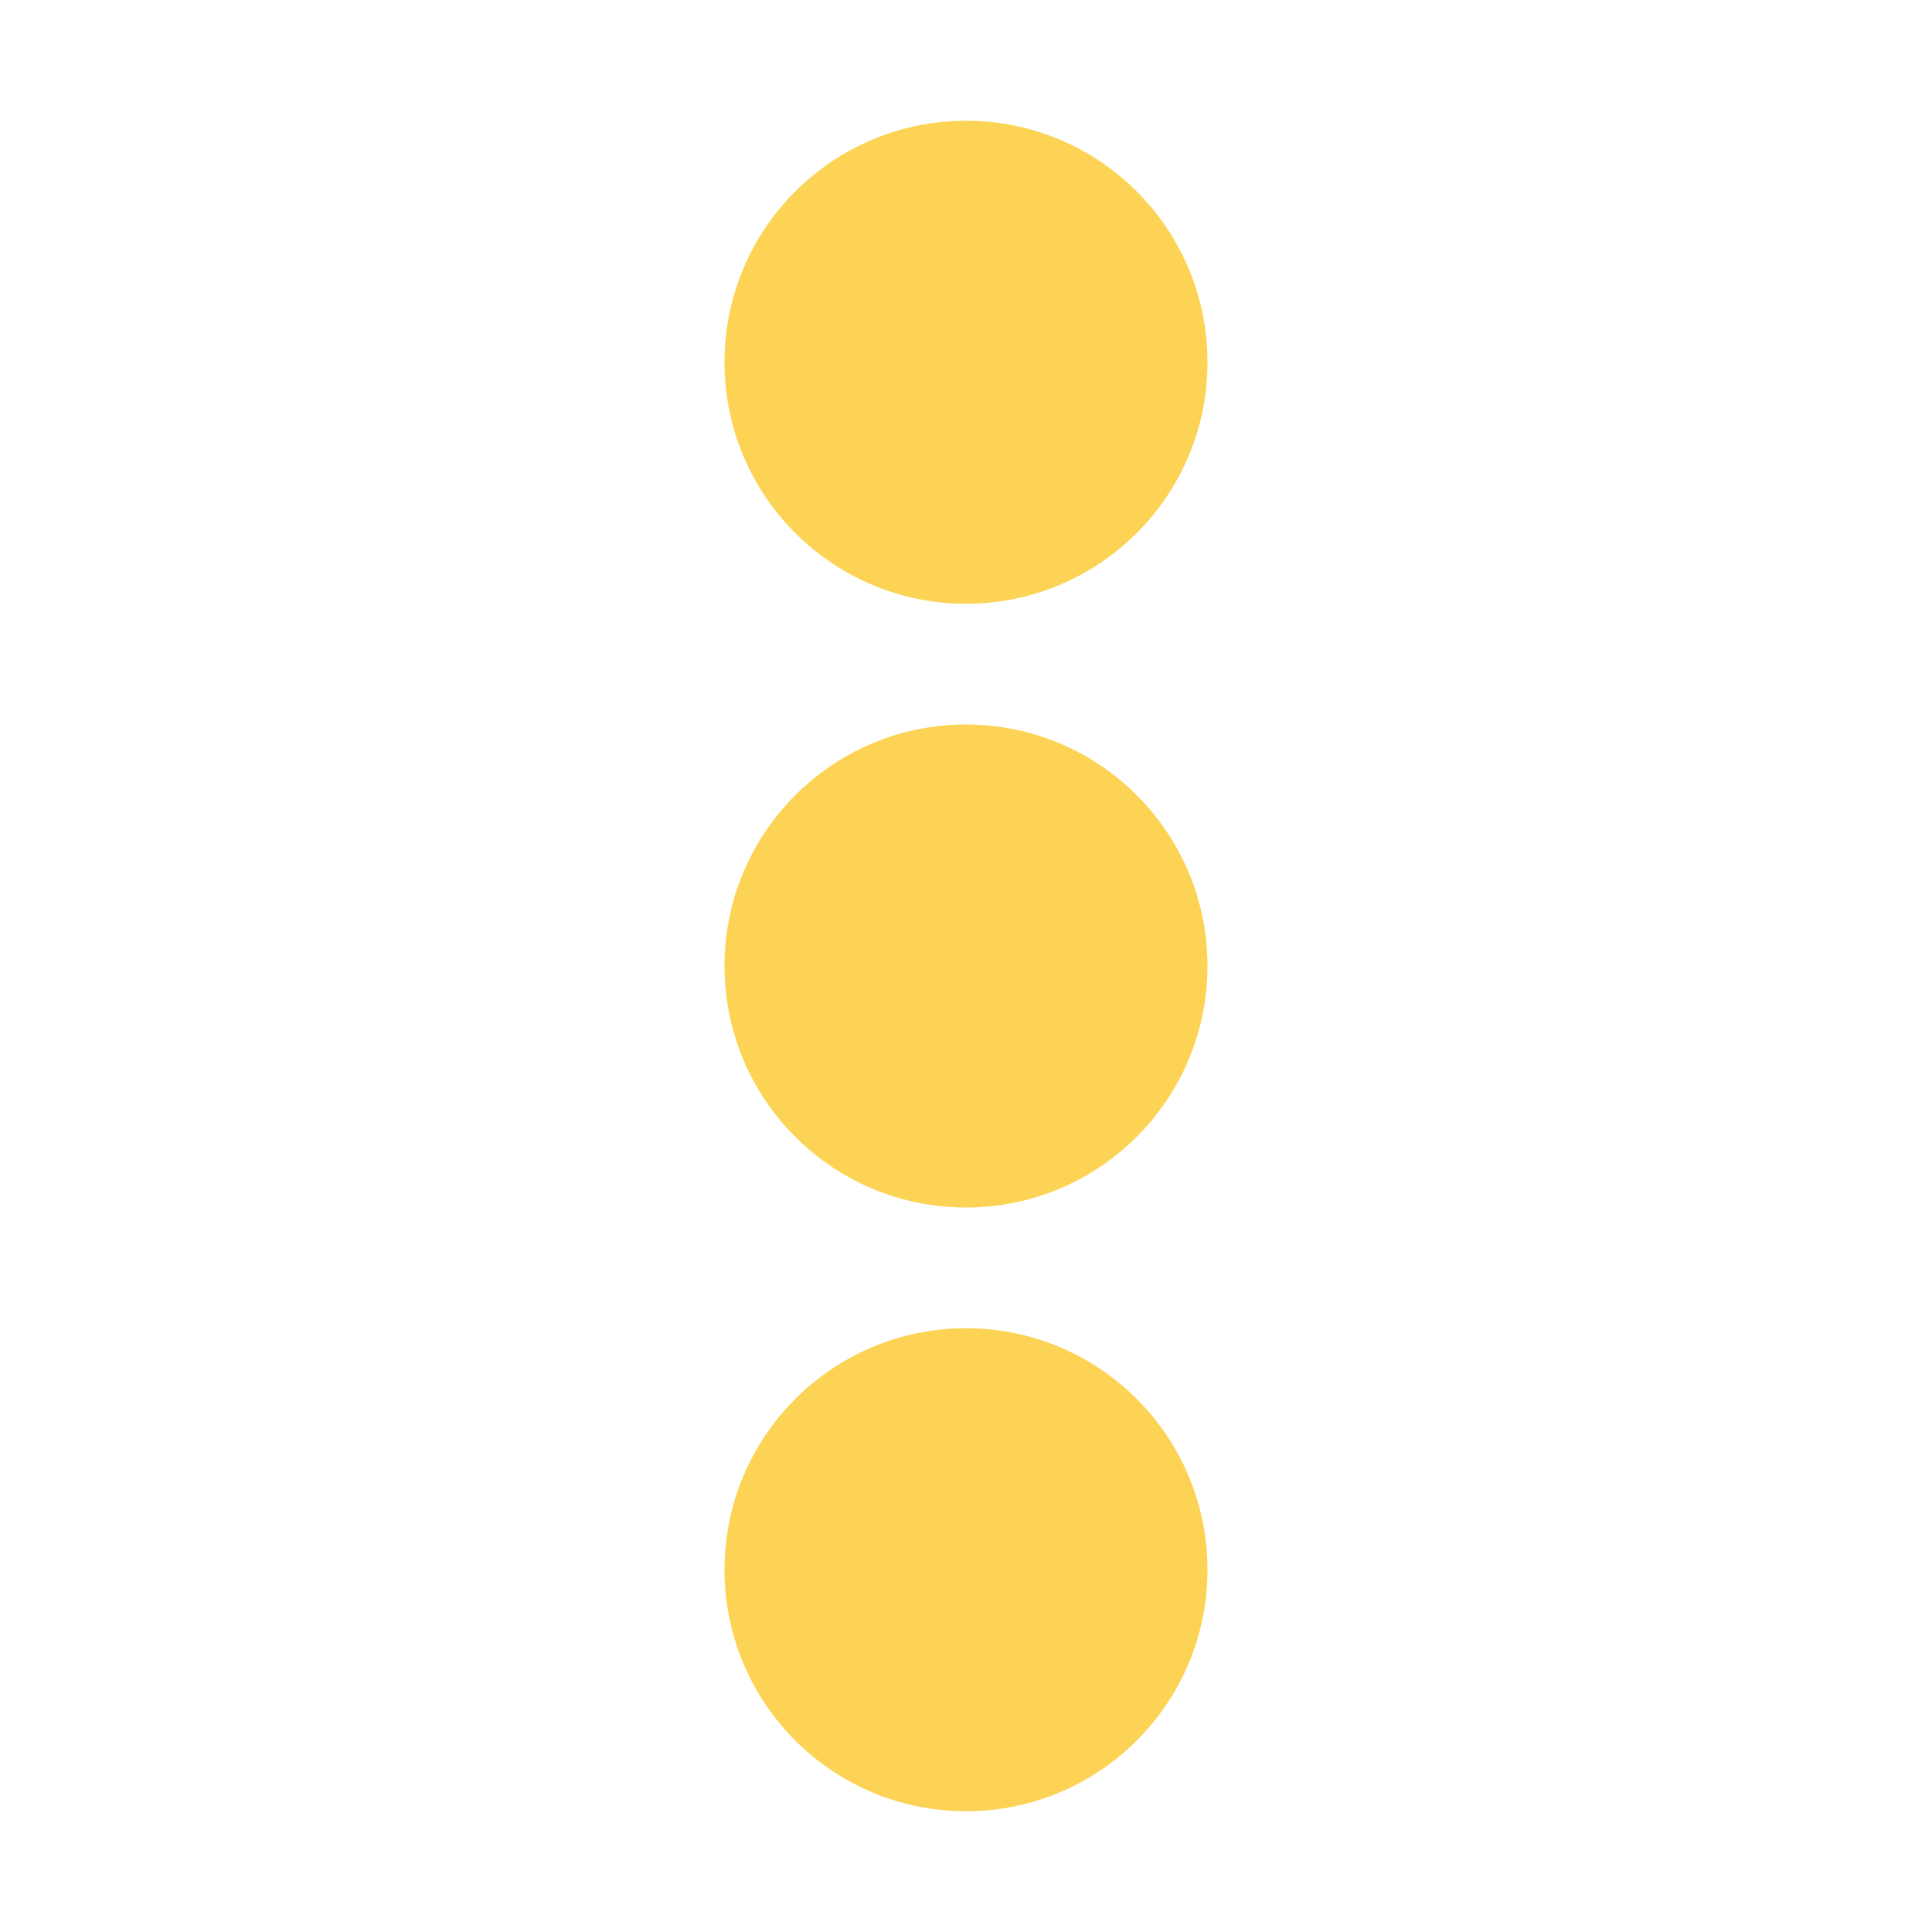
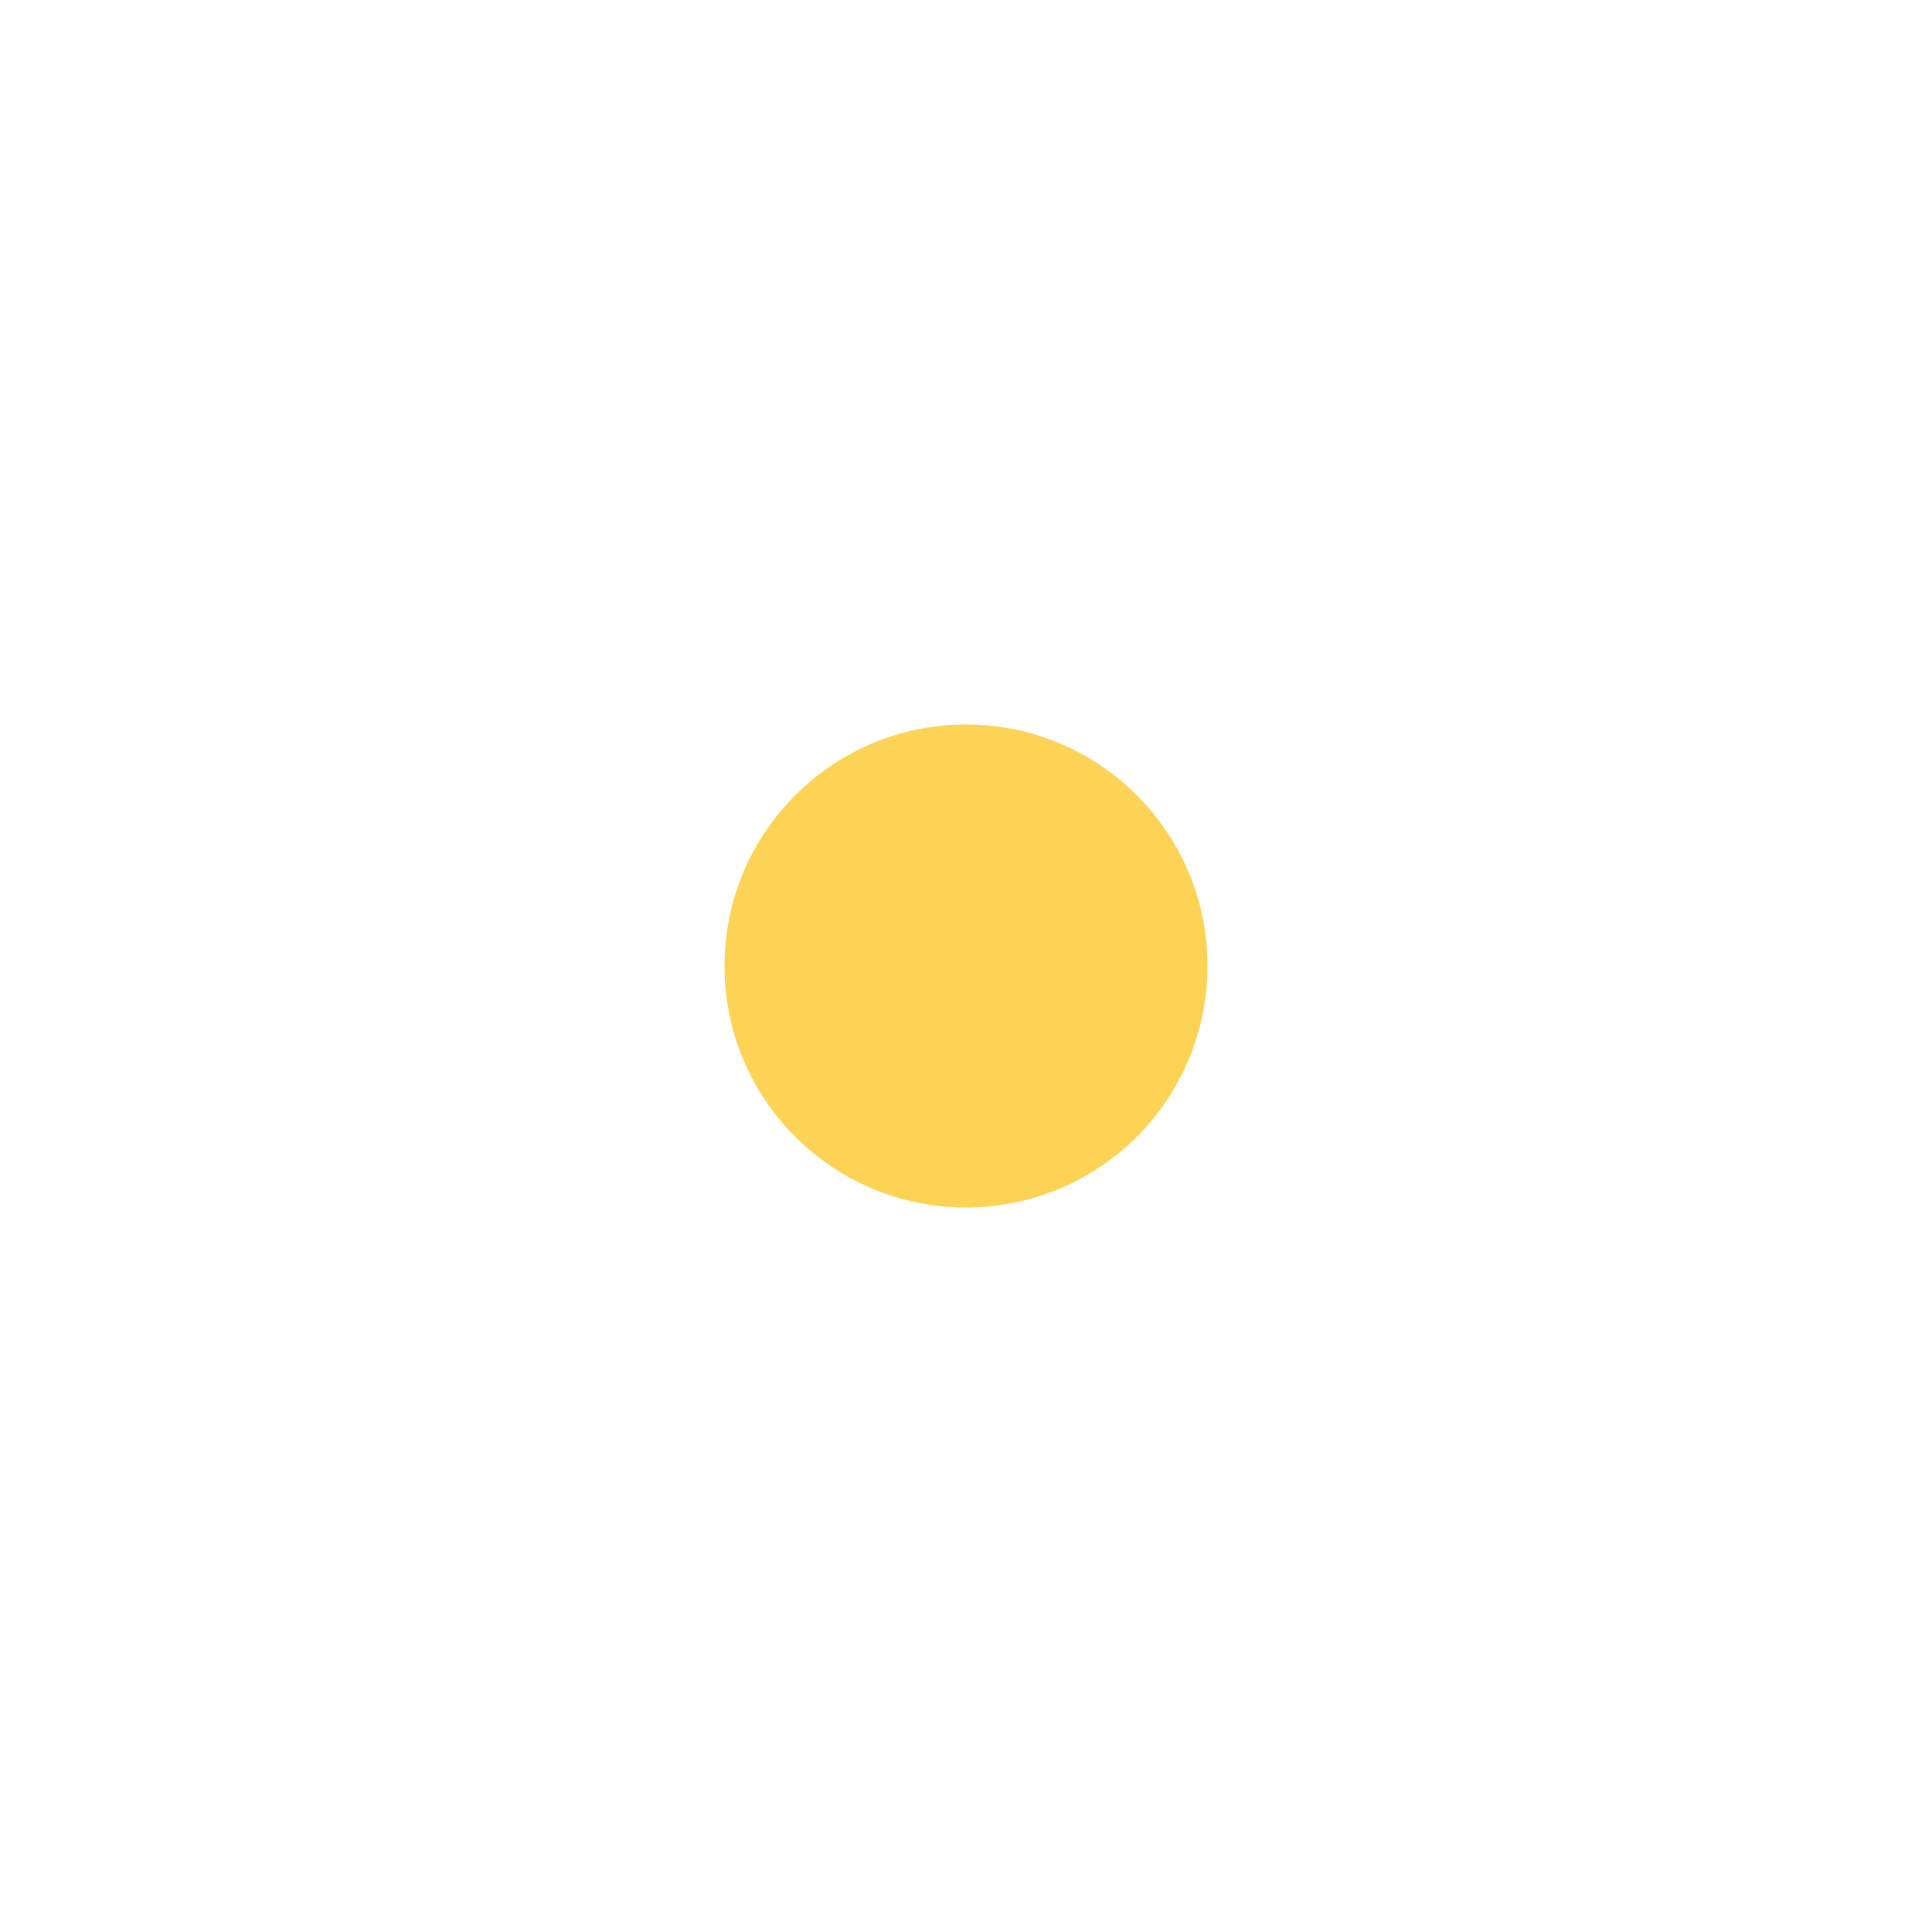
<svg xmlns="http://www.w3.org/2000/svg" width="1024" height="1024" viewBox="0 0 32 32">
  <g id="dots" fill="#fcd354">
    <circle cx="16" cy="16" r="4" />
-     <circle cx="16" cy="6" r="4" />
-     <circle cx="16" cy="26" r="4" />
  </g>
</svg>